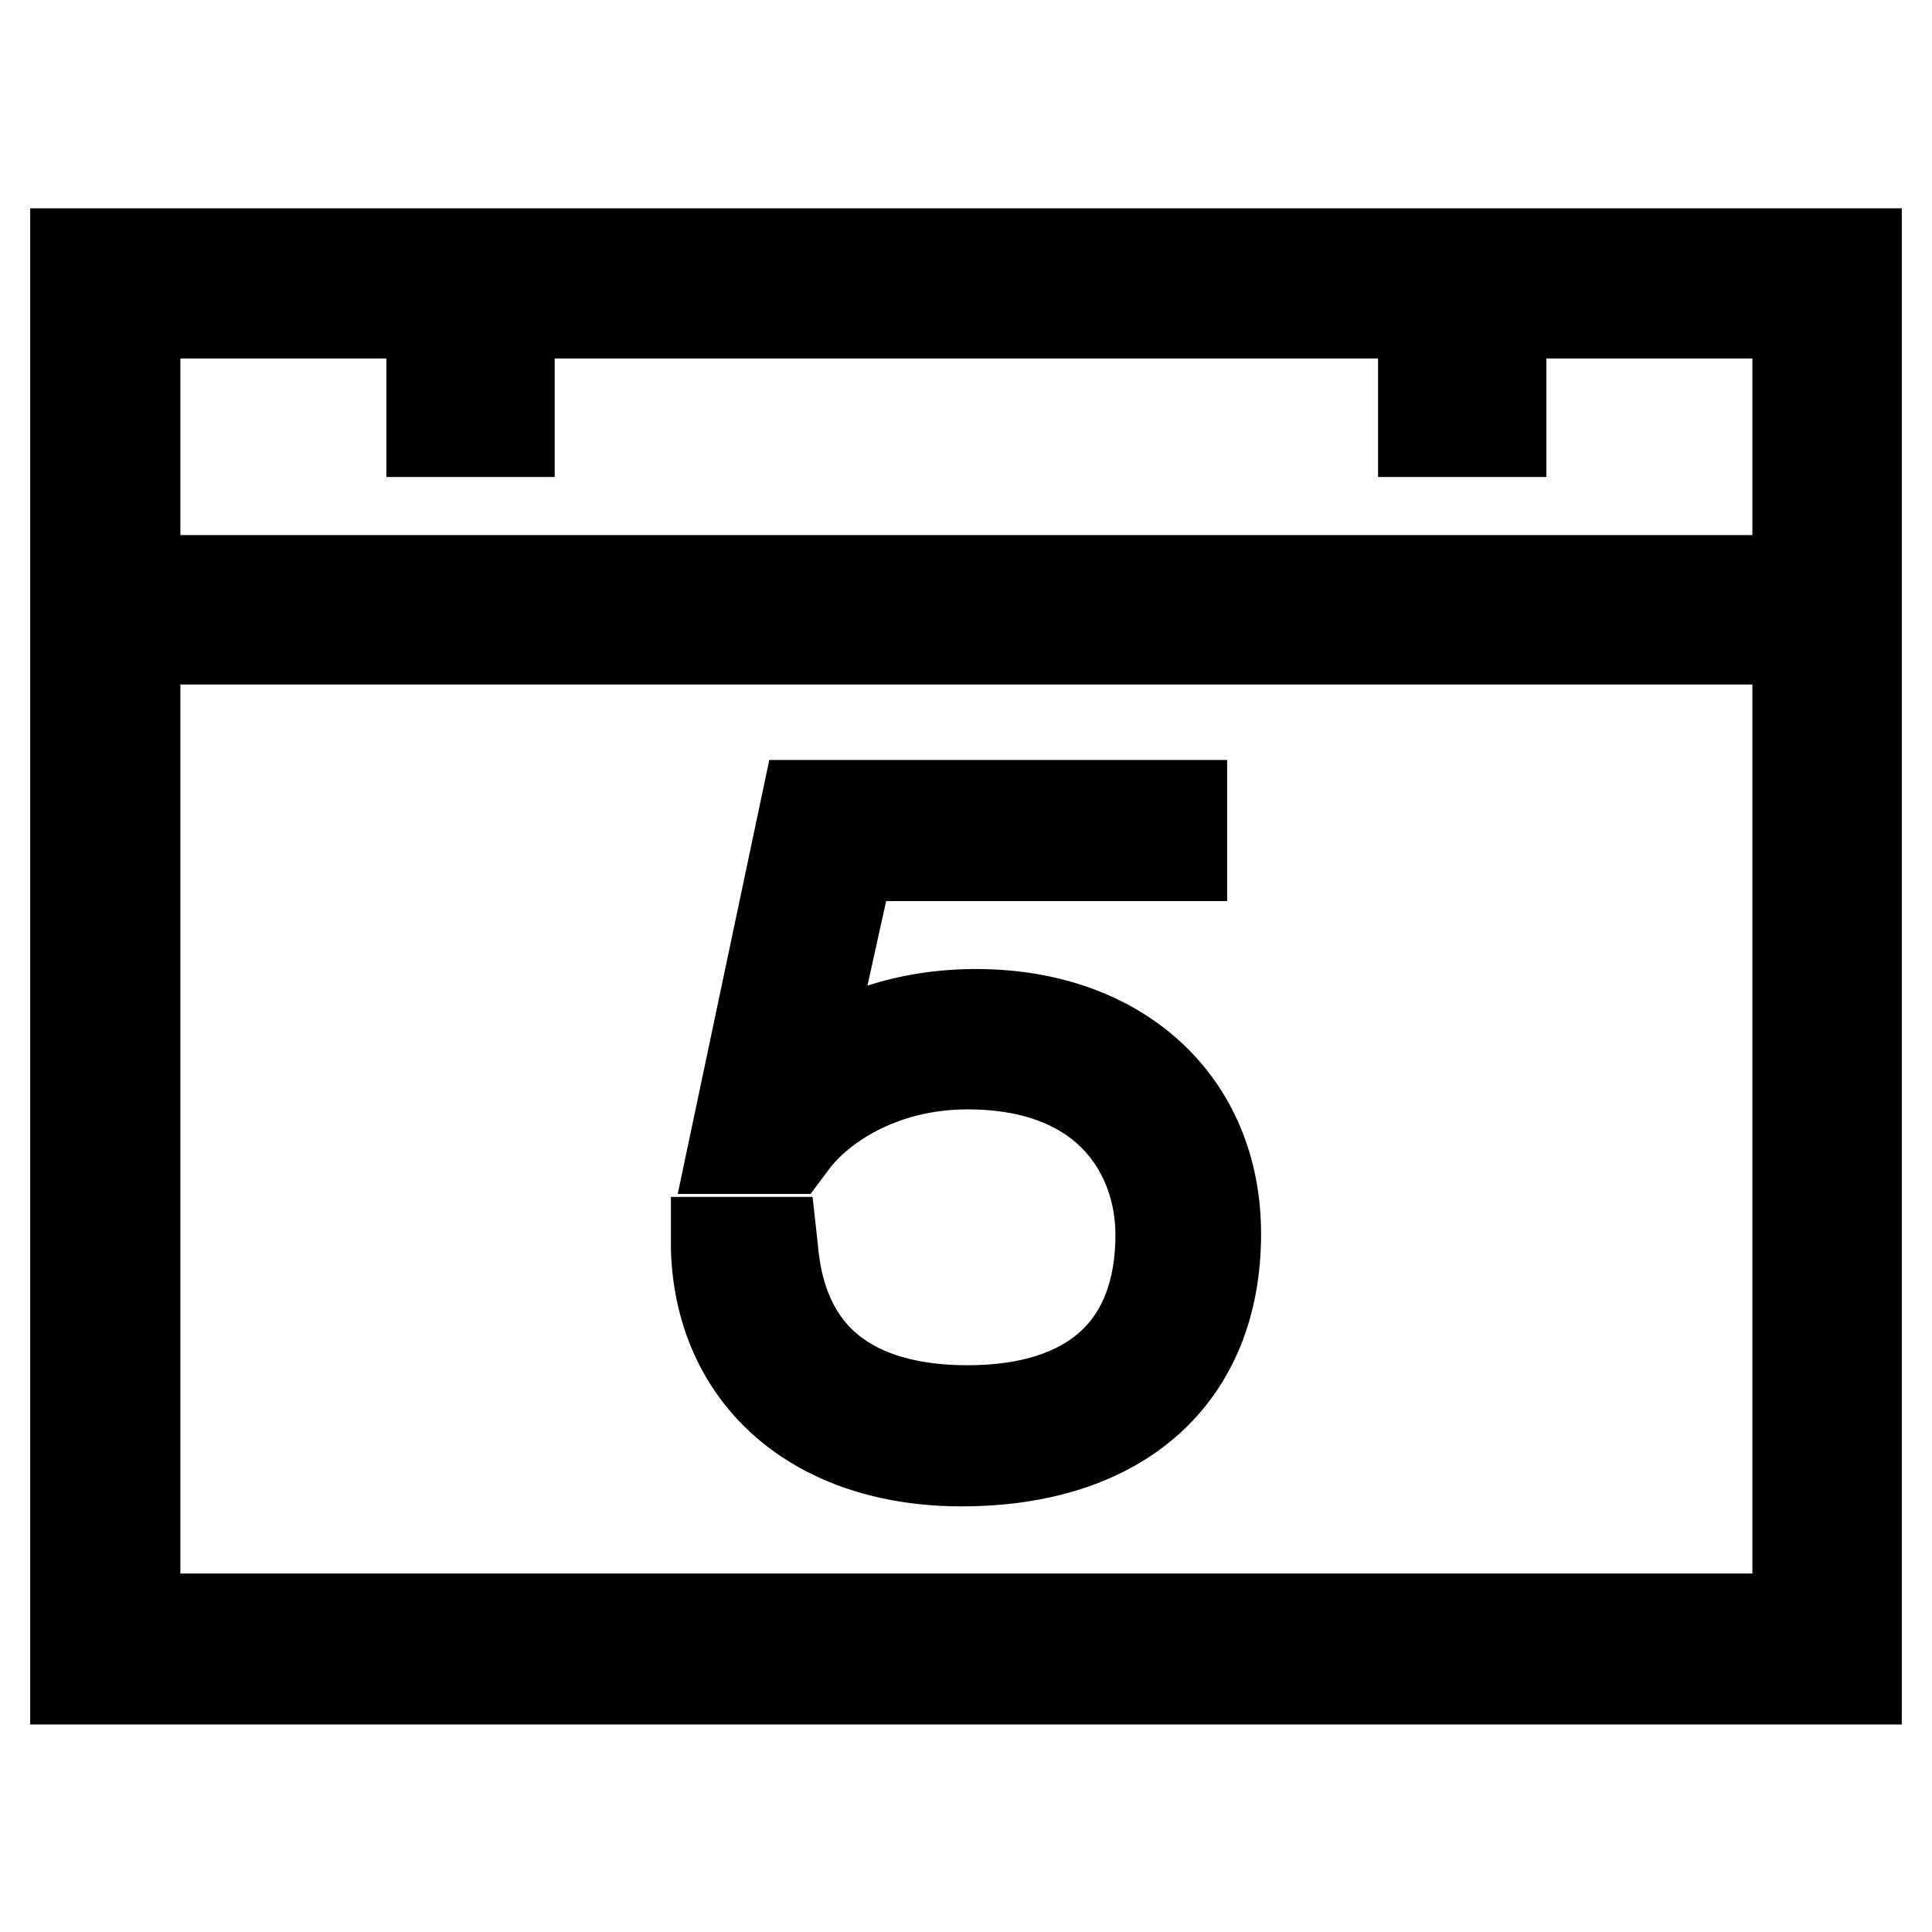
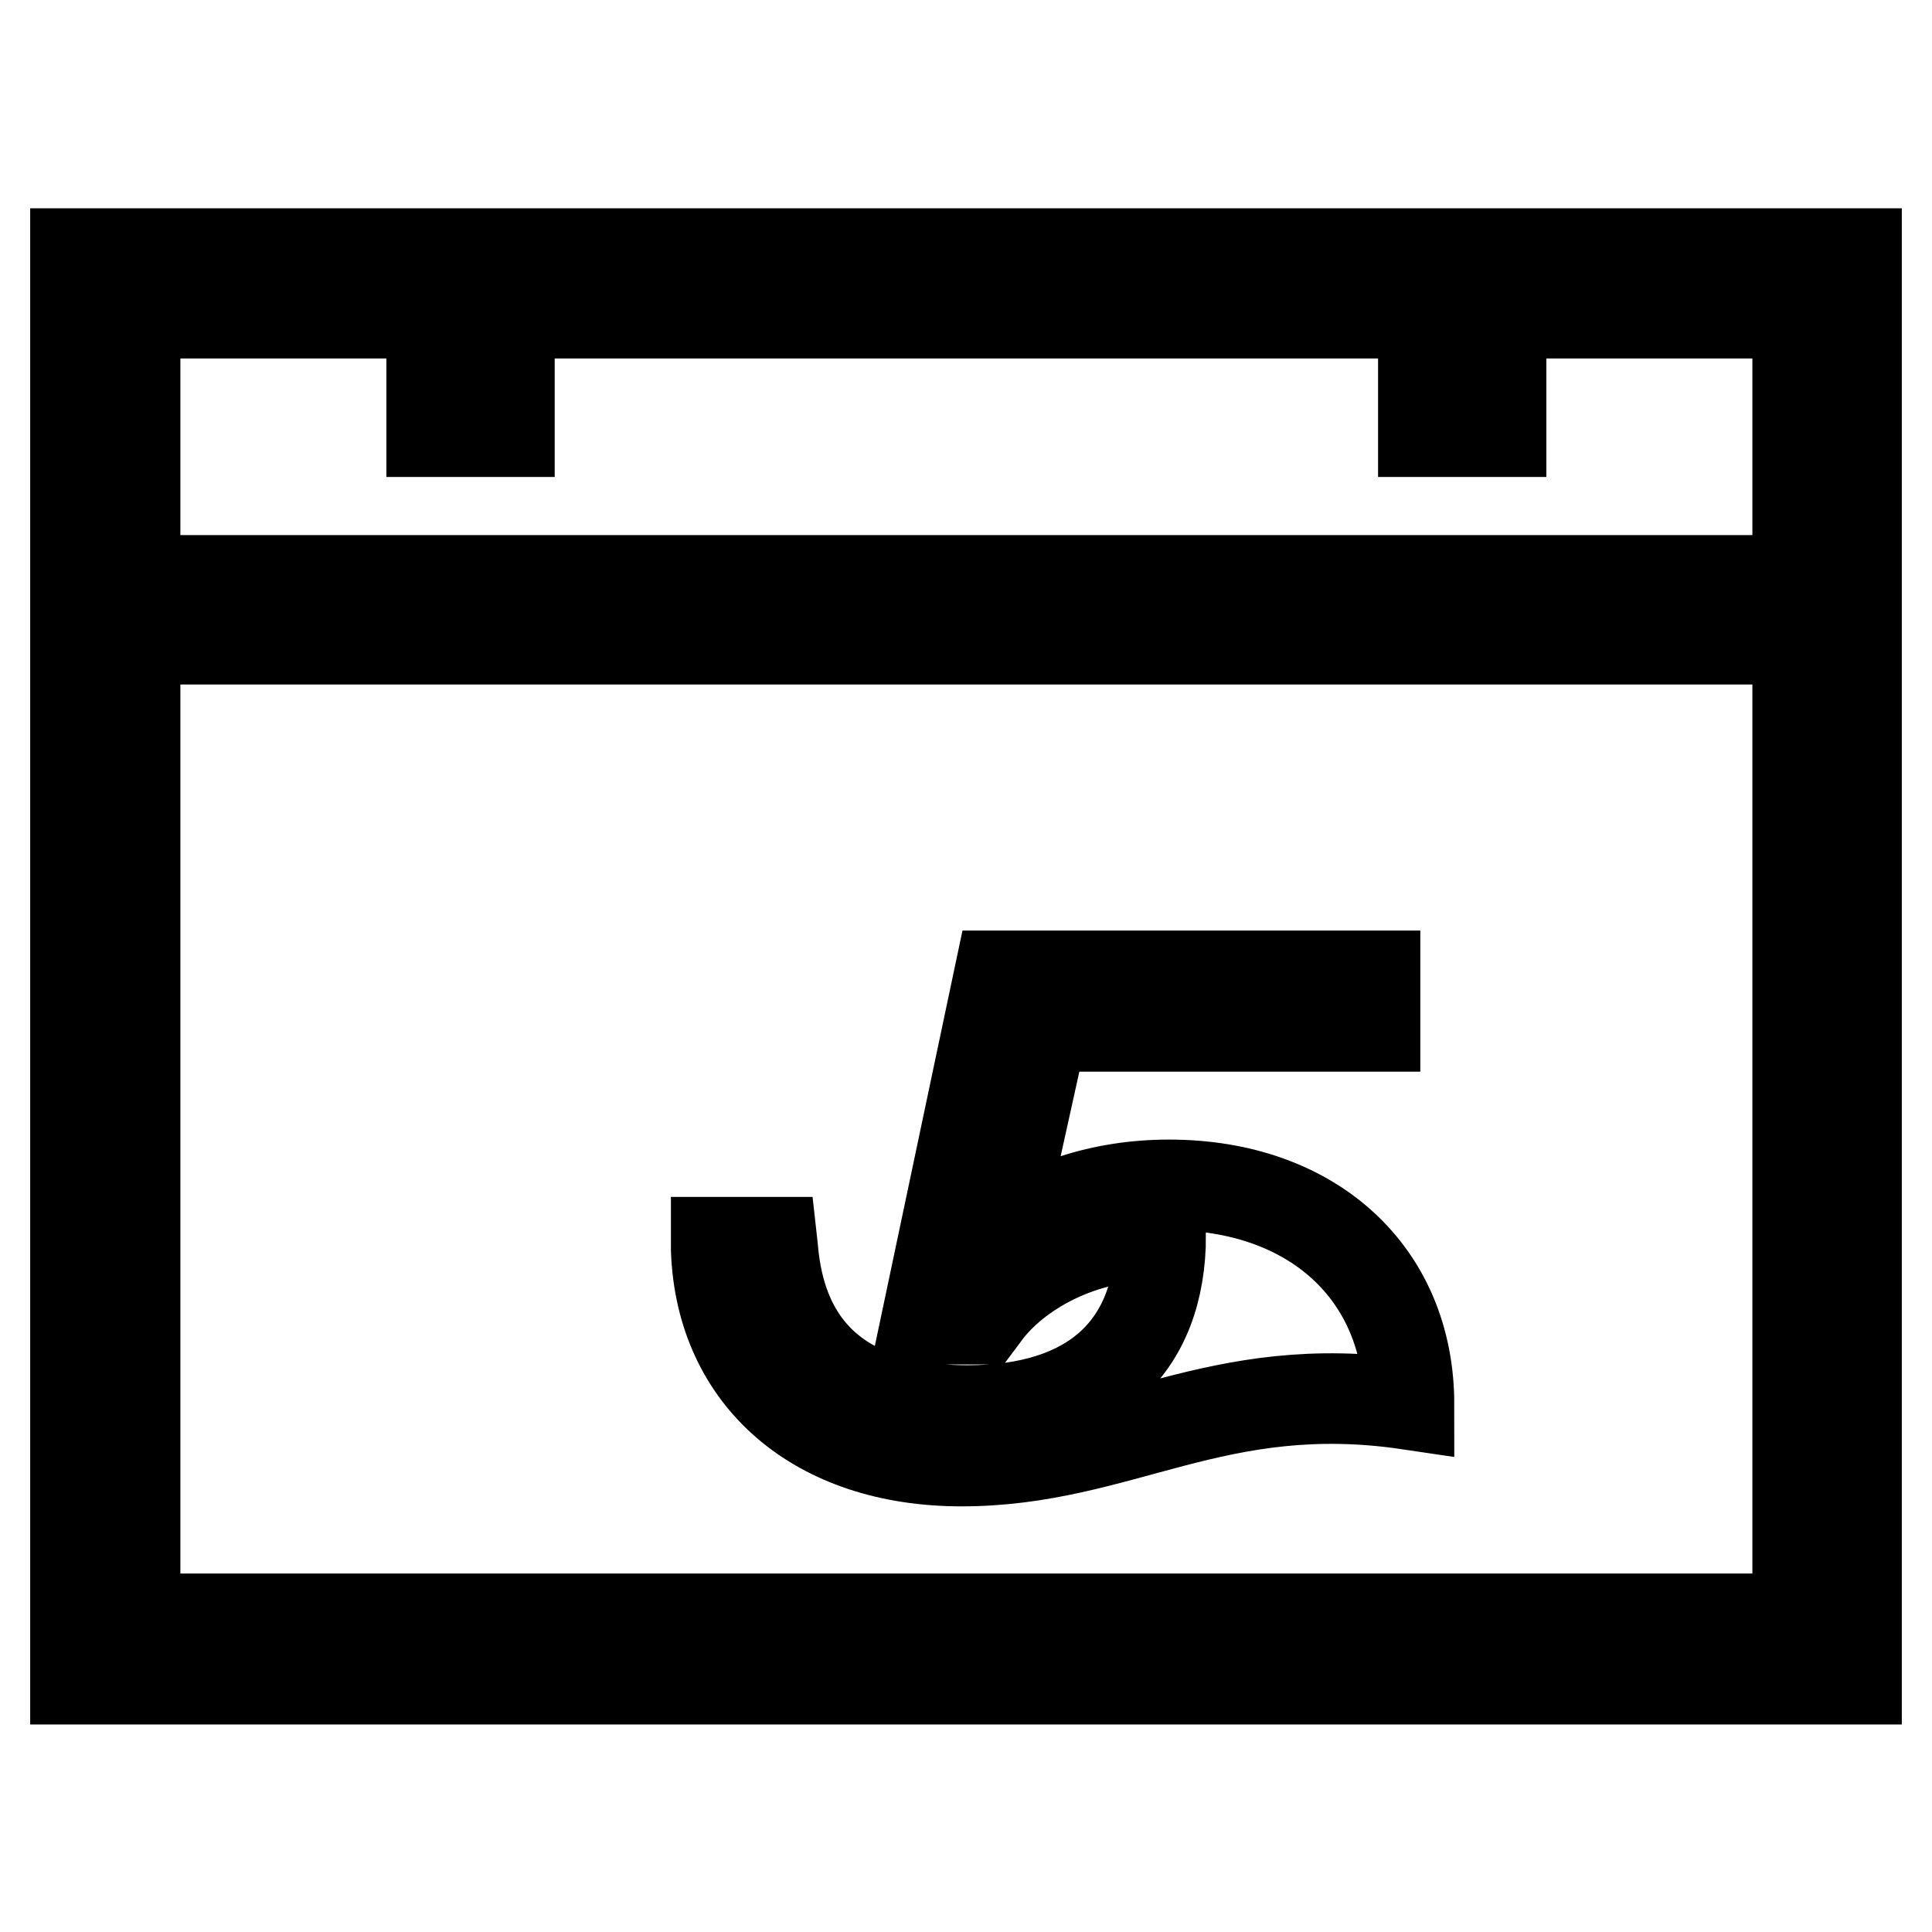
<svg xmlns="http://www.w3.org/2000/svg" version="1.1" x="0px" y="0px" viewBox="0 0 256 256" enable-background="new 0 0 256 256" xml:space="preserve">
  <g>
-     <path stroke-width="12" fill-opacity="0" stroke="#000000" d="M127.4,193.6c-19.2,0-31.9-11-32.5-28l0-1h7.4l0.1,0.9c1.5,17.7,14.8,21.4,25.8,21.4 c16.5,0,25.6-8.3,25.6-23.3c0-10.4-6.7-22.6-25.6-22.6c-11.7,0-20,5.8-23.5,10.8l-0.3,0.4h-7.2l9.6-45.5h49.8v6.7h-44l-6.3,28.5 c5.9-4.8,14.1-7.5,23-7.5c19,0,31.8,11.7,31.8,29.1C161.1,182.3,148.5,193.6,127.4,193.6z M10,33.6v43.3v7.9v137.7h236V84.7v-7.9 V33.6H10z M238.1,214.5H17.9V84.7h220.3V214.5z M238.1,76.9H17.9V41.5h39.3v15.7h10.3V41.5h121.1v15.7h10.3V41.5h39.3V76.9z" />
+     <path stroke-width="12" fill-opacity="0" stroke="#000000" d="M127.4,193.6c-19.2,0-31.9-11-32.5-28l0-1h7.4l0.1,0.9c1.5,17.7,14.8,21.4,25.8,21.4 c16.5,0,25.6-8.3,25.6-23.3c-11.7,0-20,5.8-23.5,10.8l-0.3,0.4h-7.2l9.6-45.5h49.8v6.7h-44l-6.3,28.5 c5.9-4.8,14.1-7.5,23-7.5c19,0,31.8,11.7,31.8,29.1C161.1,182.3,148.5,193.6,127.4,193.6z M10,33.6v43.3v7.9v137.7h236V84.7v-7.9 V33.6H10z M238.1,214.5H17.9V84.7h220.3V214.5z M238.1,76.9H17.9V41.5h39.3v15.7h10.3V41.5h121.1v15.7h10.3V41.5h39.3V76.9z" />
  </g>
</svg>